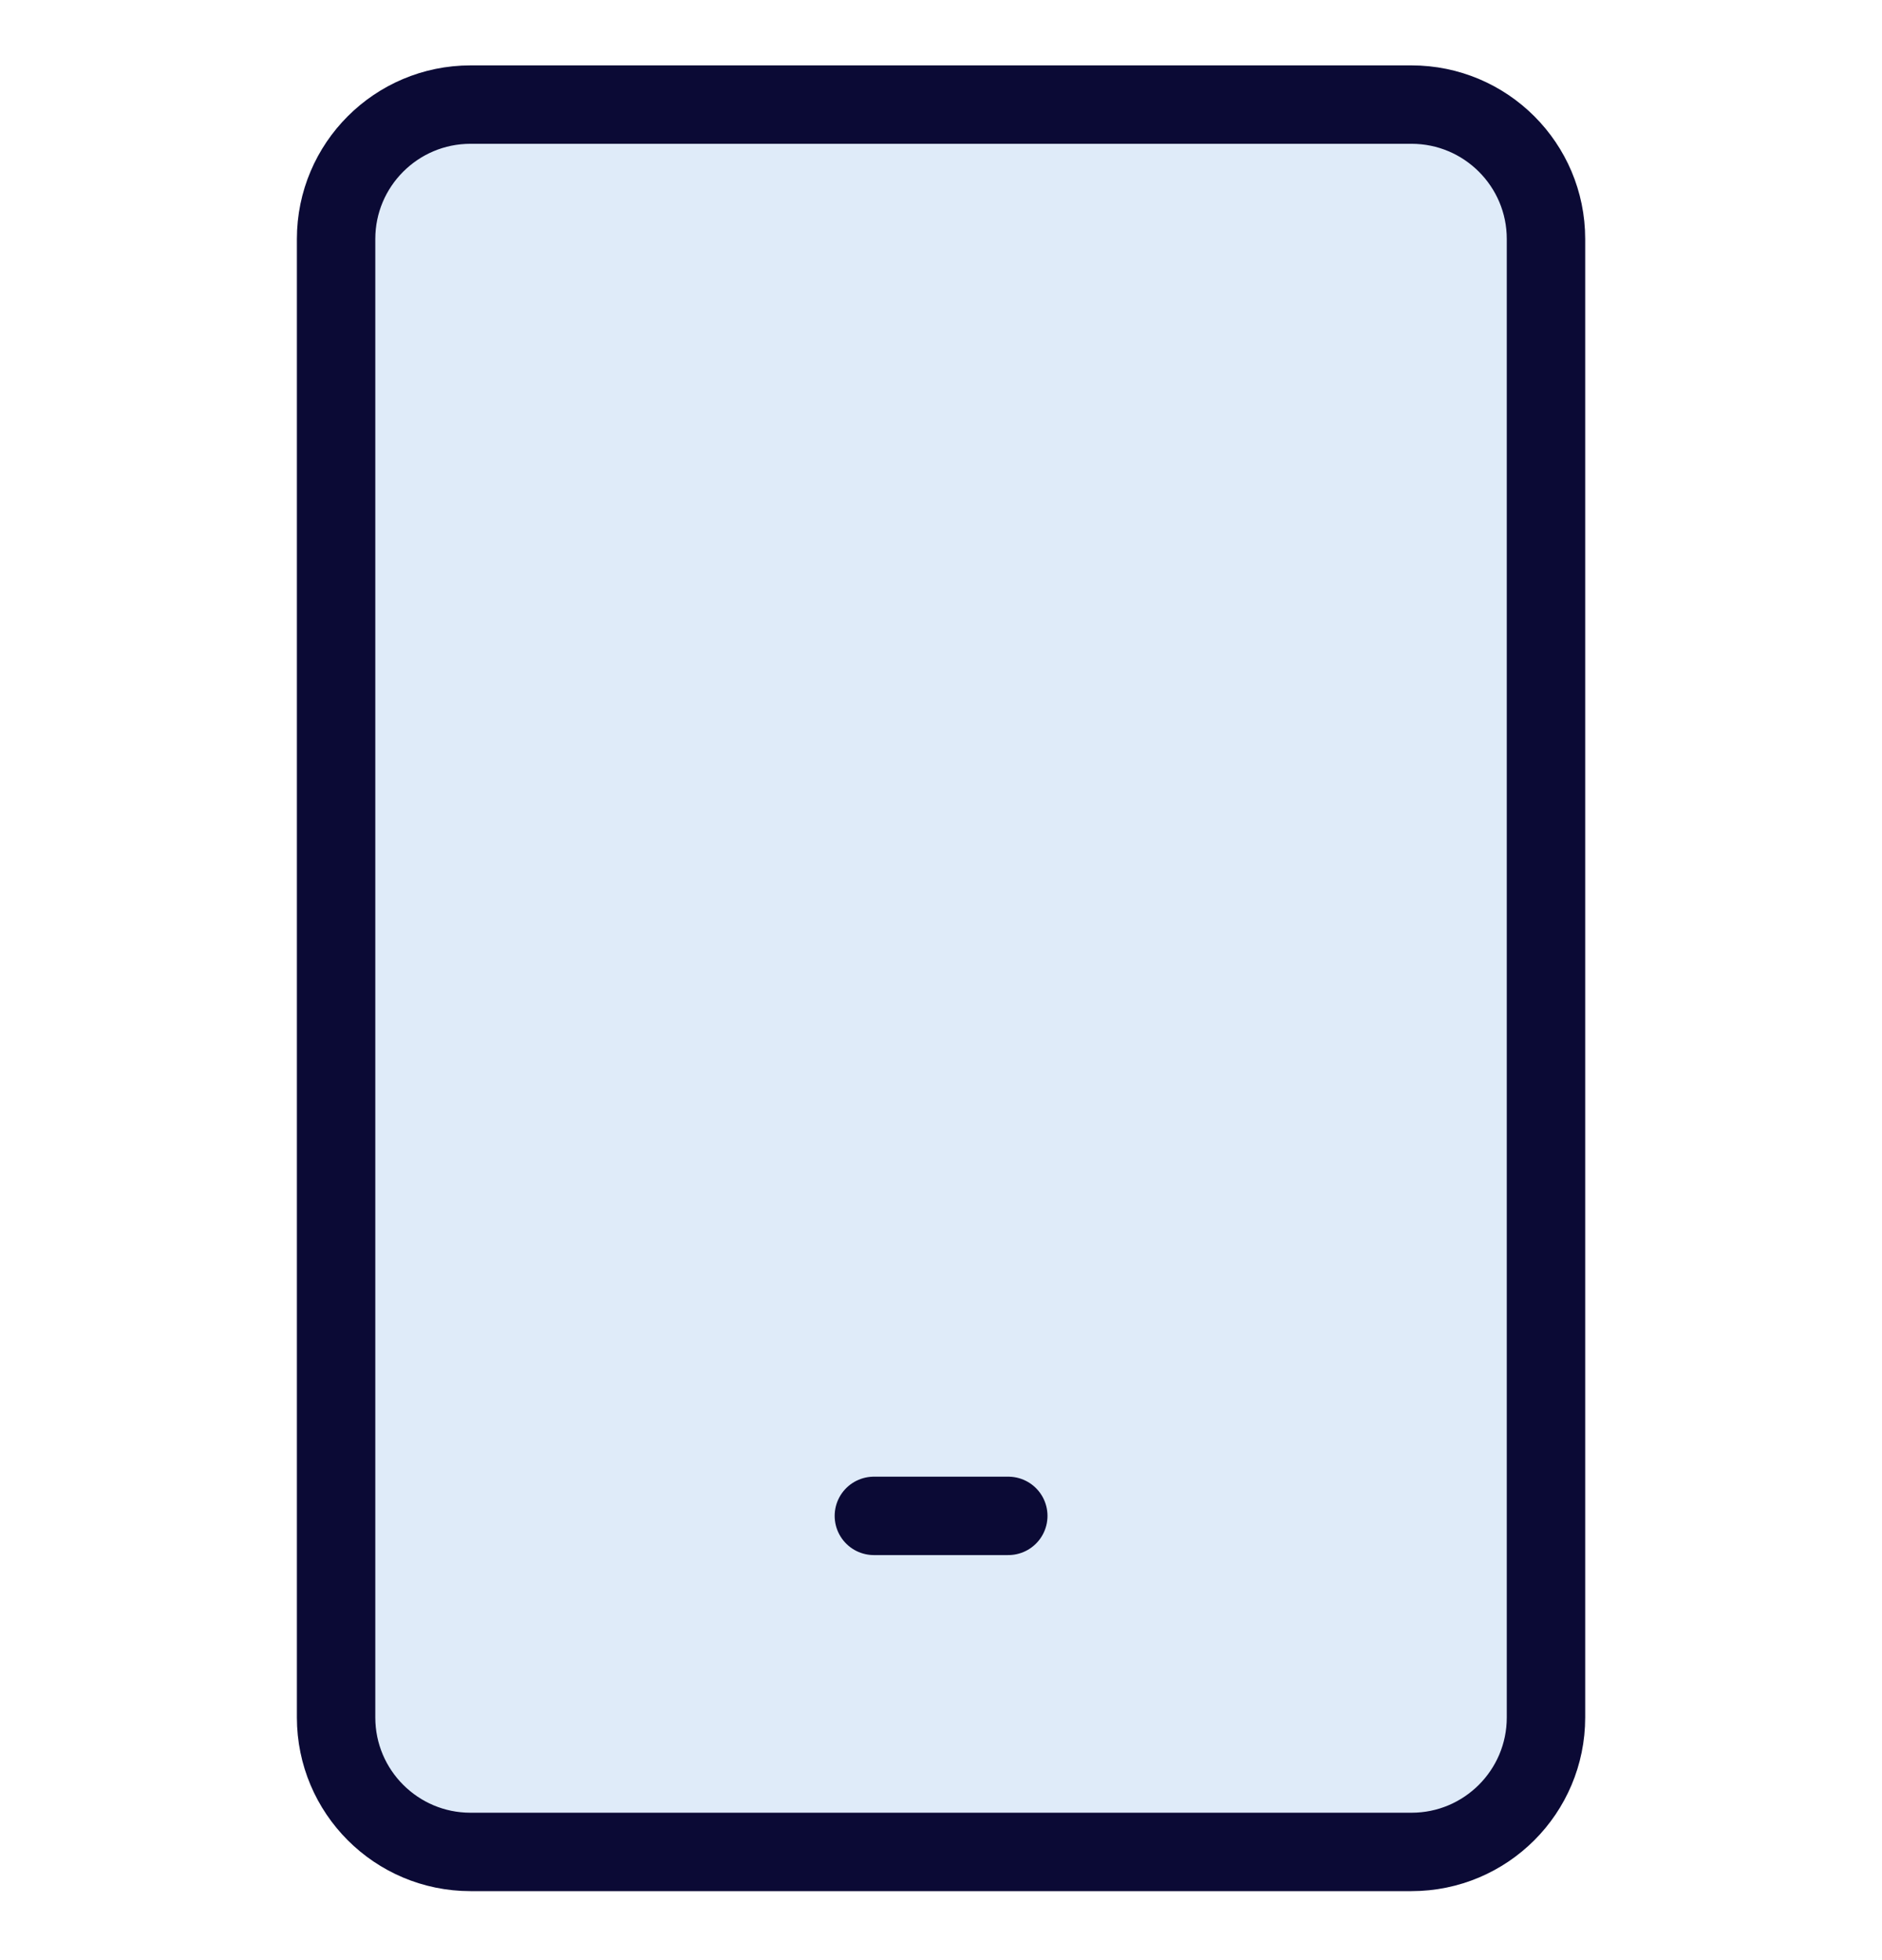
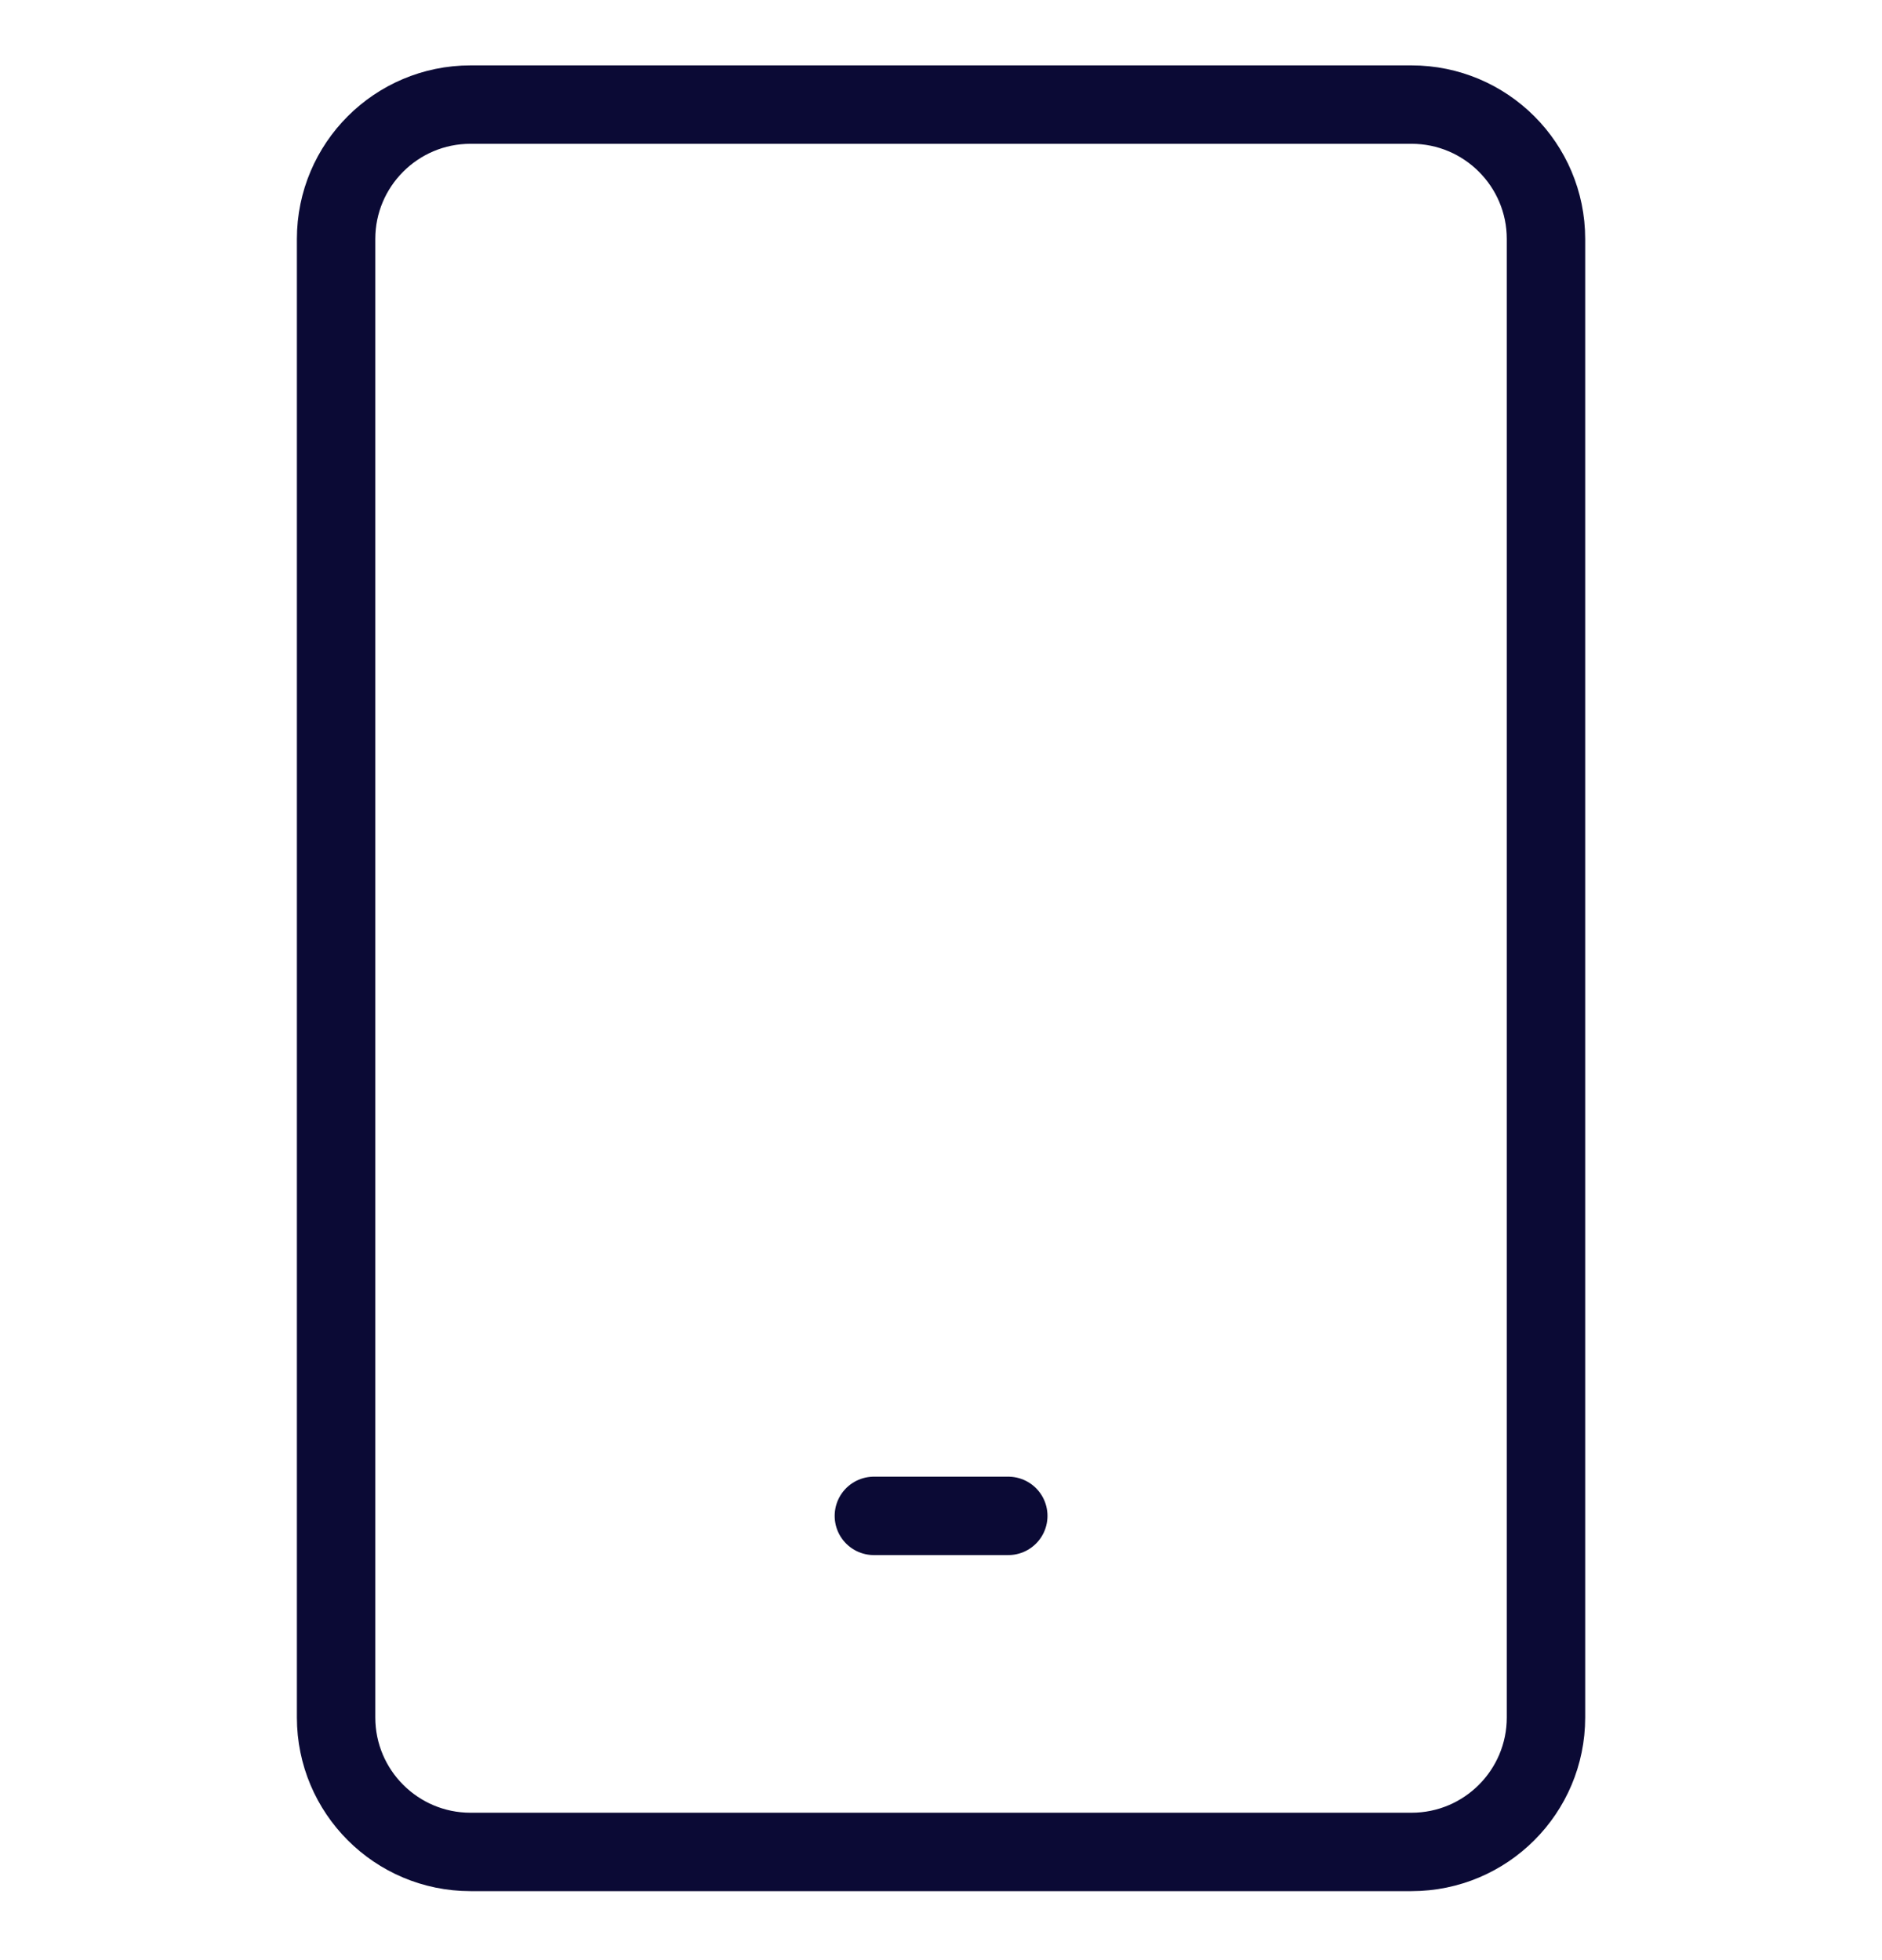
<svg xmlns="http://www.w3.org/2000/svg" fill="none" viewBox="0 0 24 25" height="25" width="24">
  <g clip-path="url(#clip0_6813_57238)">
-     <path fill="#DFEBF9" d="M18 1.334H6C5.054 1.334 4.286 2.102 4.286 3.048V21.905C4.286 22.852 5.054 23.62 6 23.62H18C18.947 23.62 19.715 22.852 19.715 21.905V3.048C19.715 2.102 18.947 1.334 18 1.334Z" />
    <path stroke-linejoin="round" stroke-linecap="round" stroke="#0B0A35" d="M18 1.334H6C5.054 1.334 4.286 2.102 4.286 3.048V21.905C4.286 22.852 5.054 23.62 6 23.62H18C18.947 23.62 19.715 22.852 19.715 21.905V3.048C19.715 2.102 18.947 1.334 18 1.334Z" />
    <path stroke-linejoin="round" stroke-linecap="round" stroke="#0B0A35" d="M11.144 19.334H12.858" />
  </g>
  <defs>
    <clipPath id="clip0_6813_57238">
      <rect transform="translate(0 0.477)" fill="white" height="24" width="24" />
    </clipPath>
  </defs>
</svg>